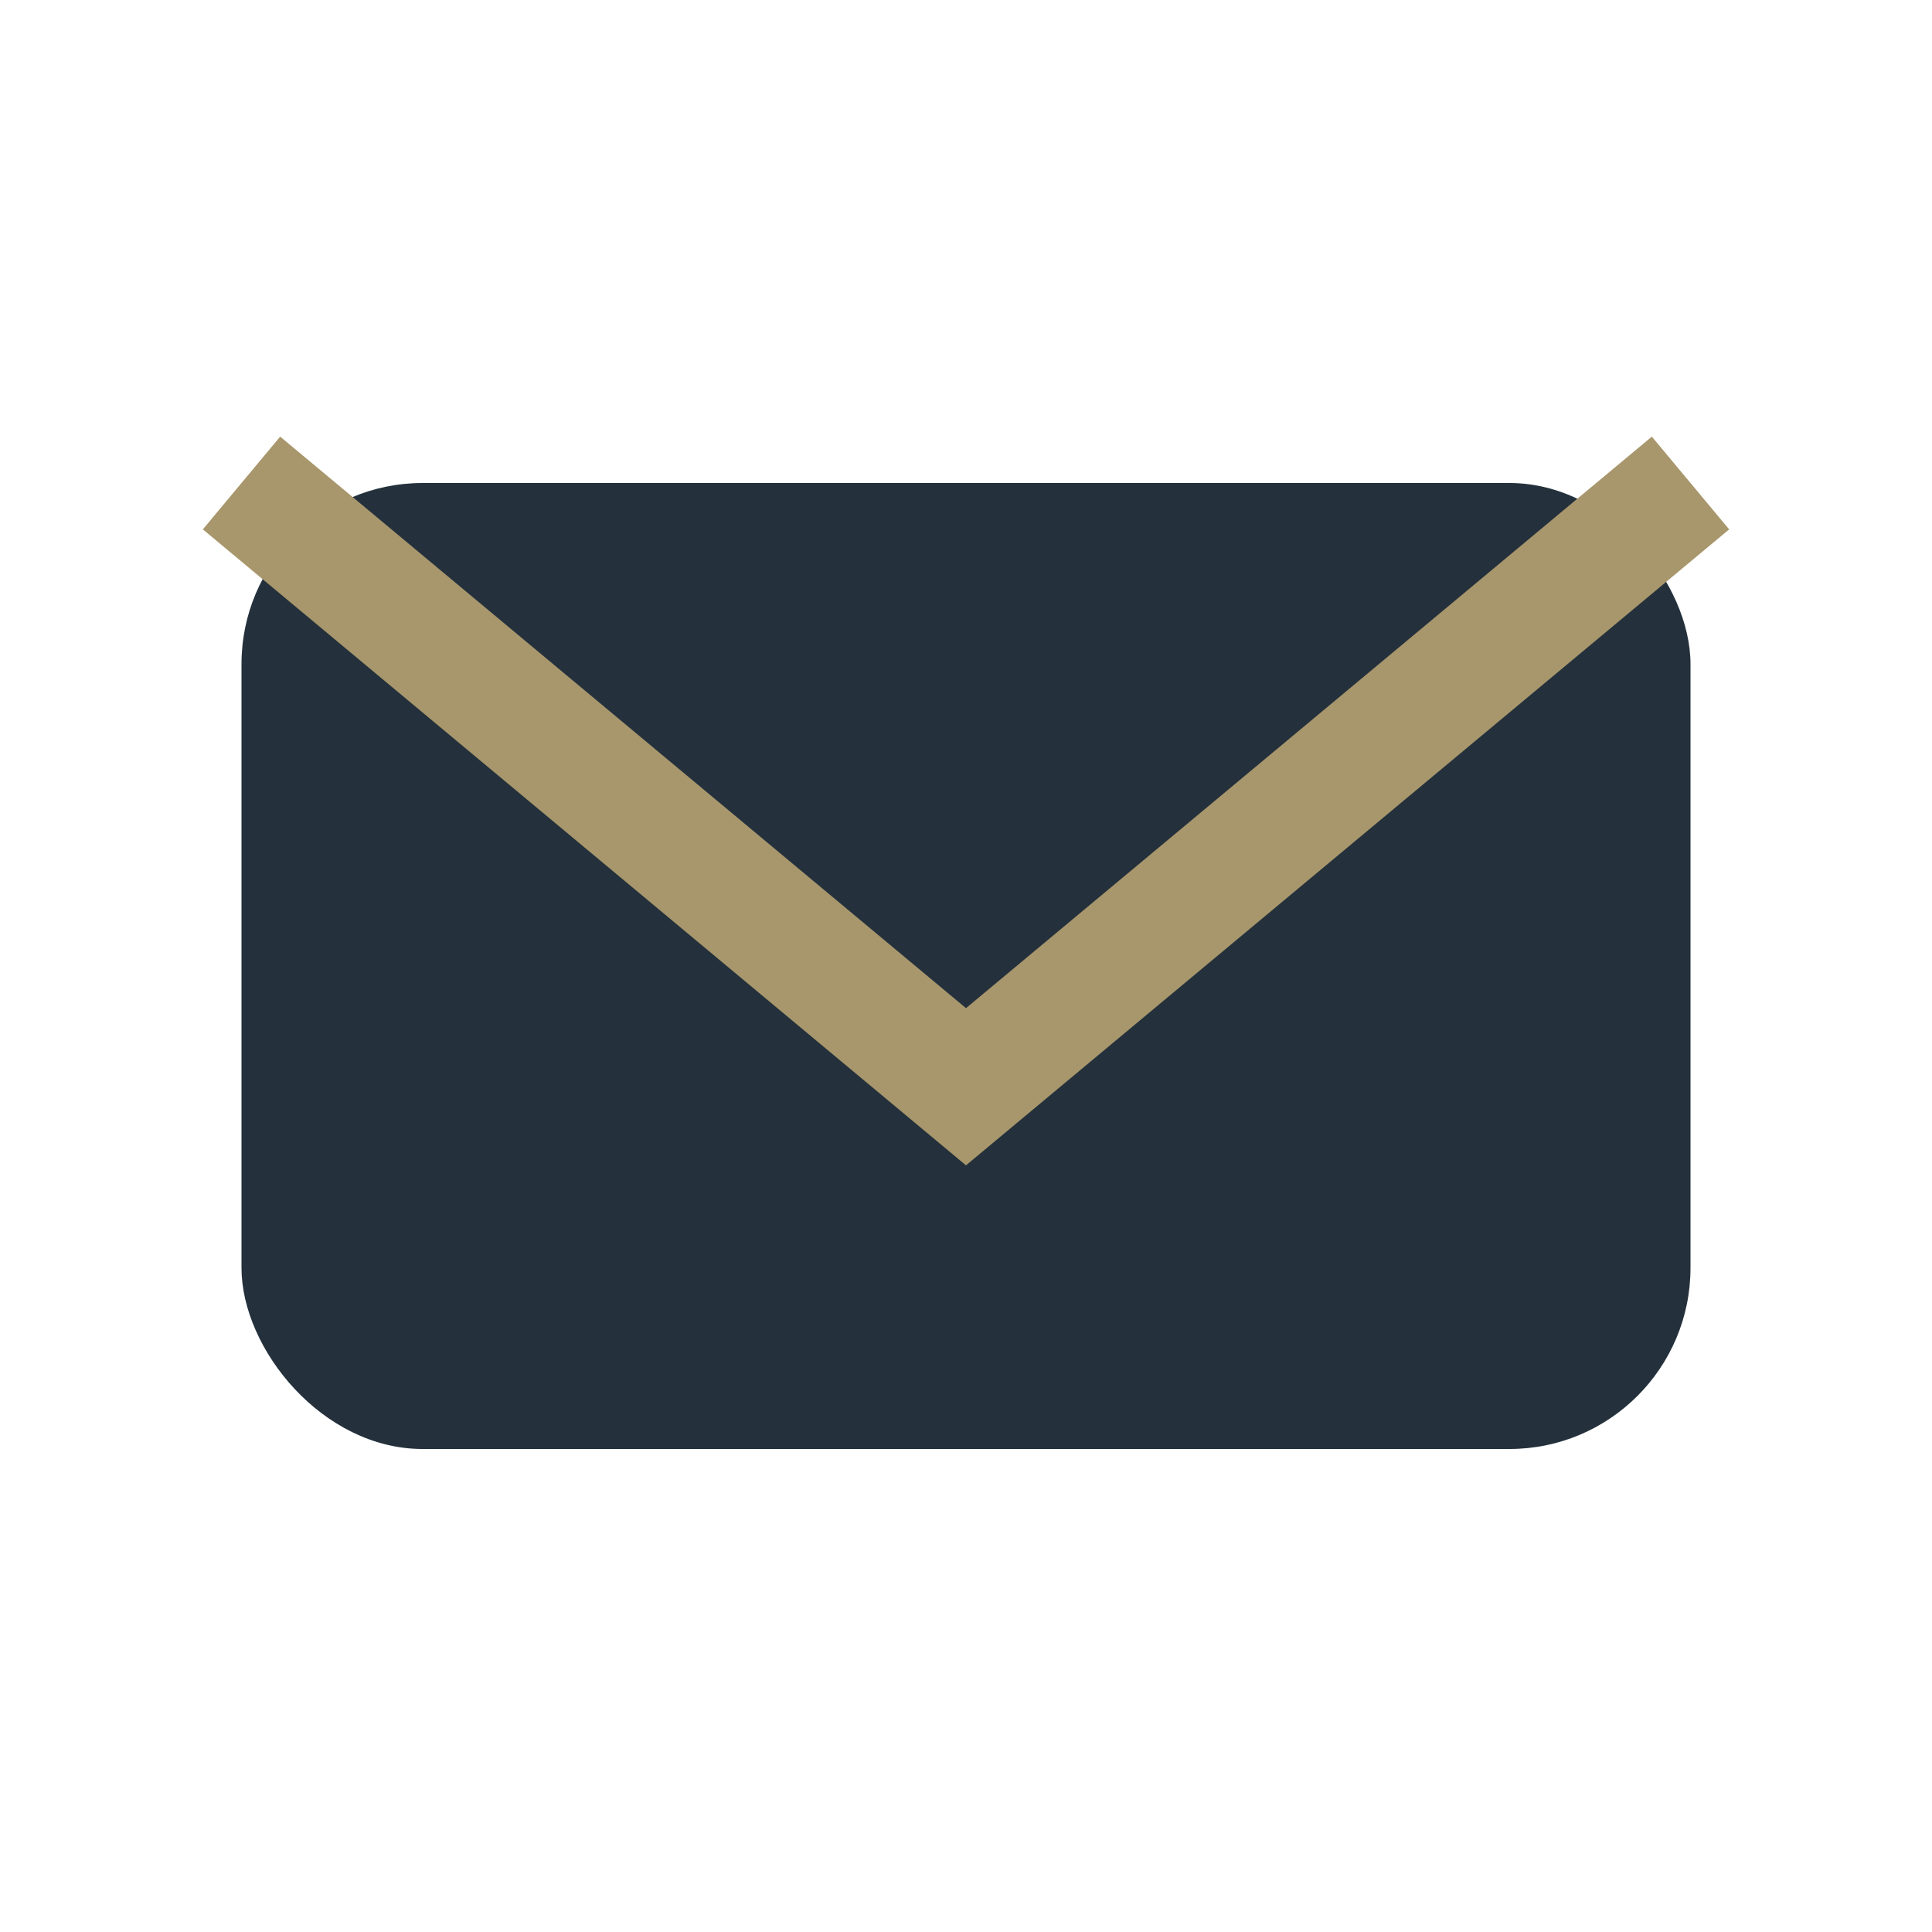
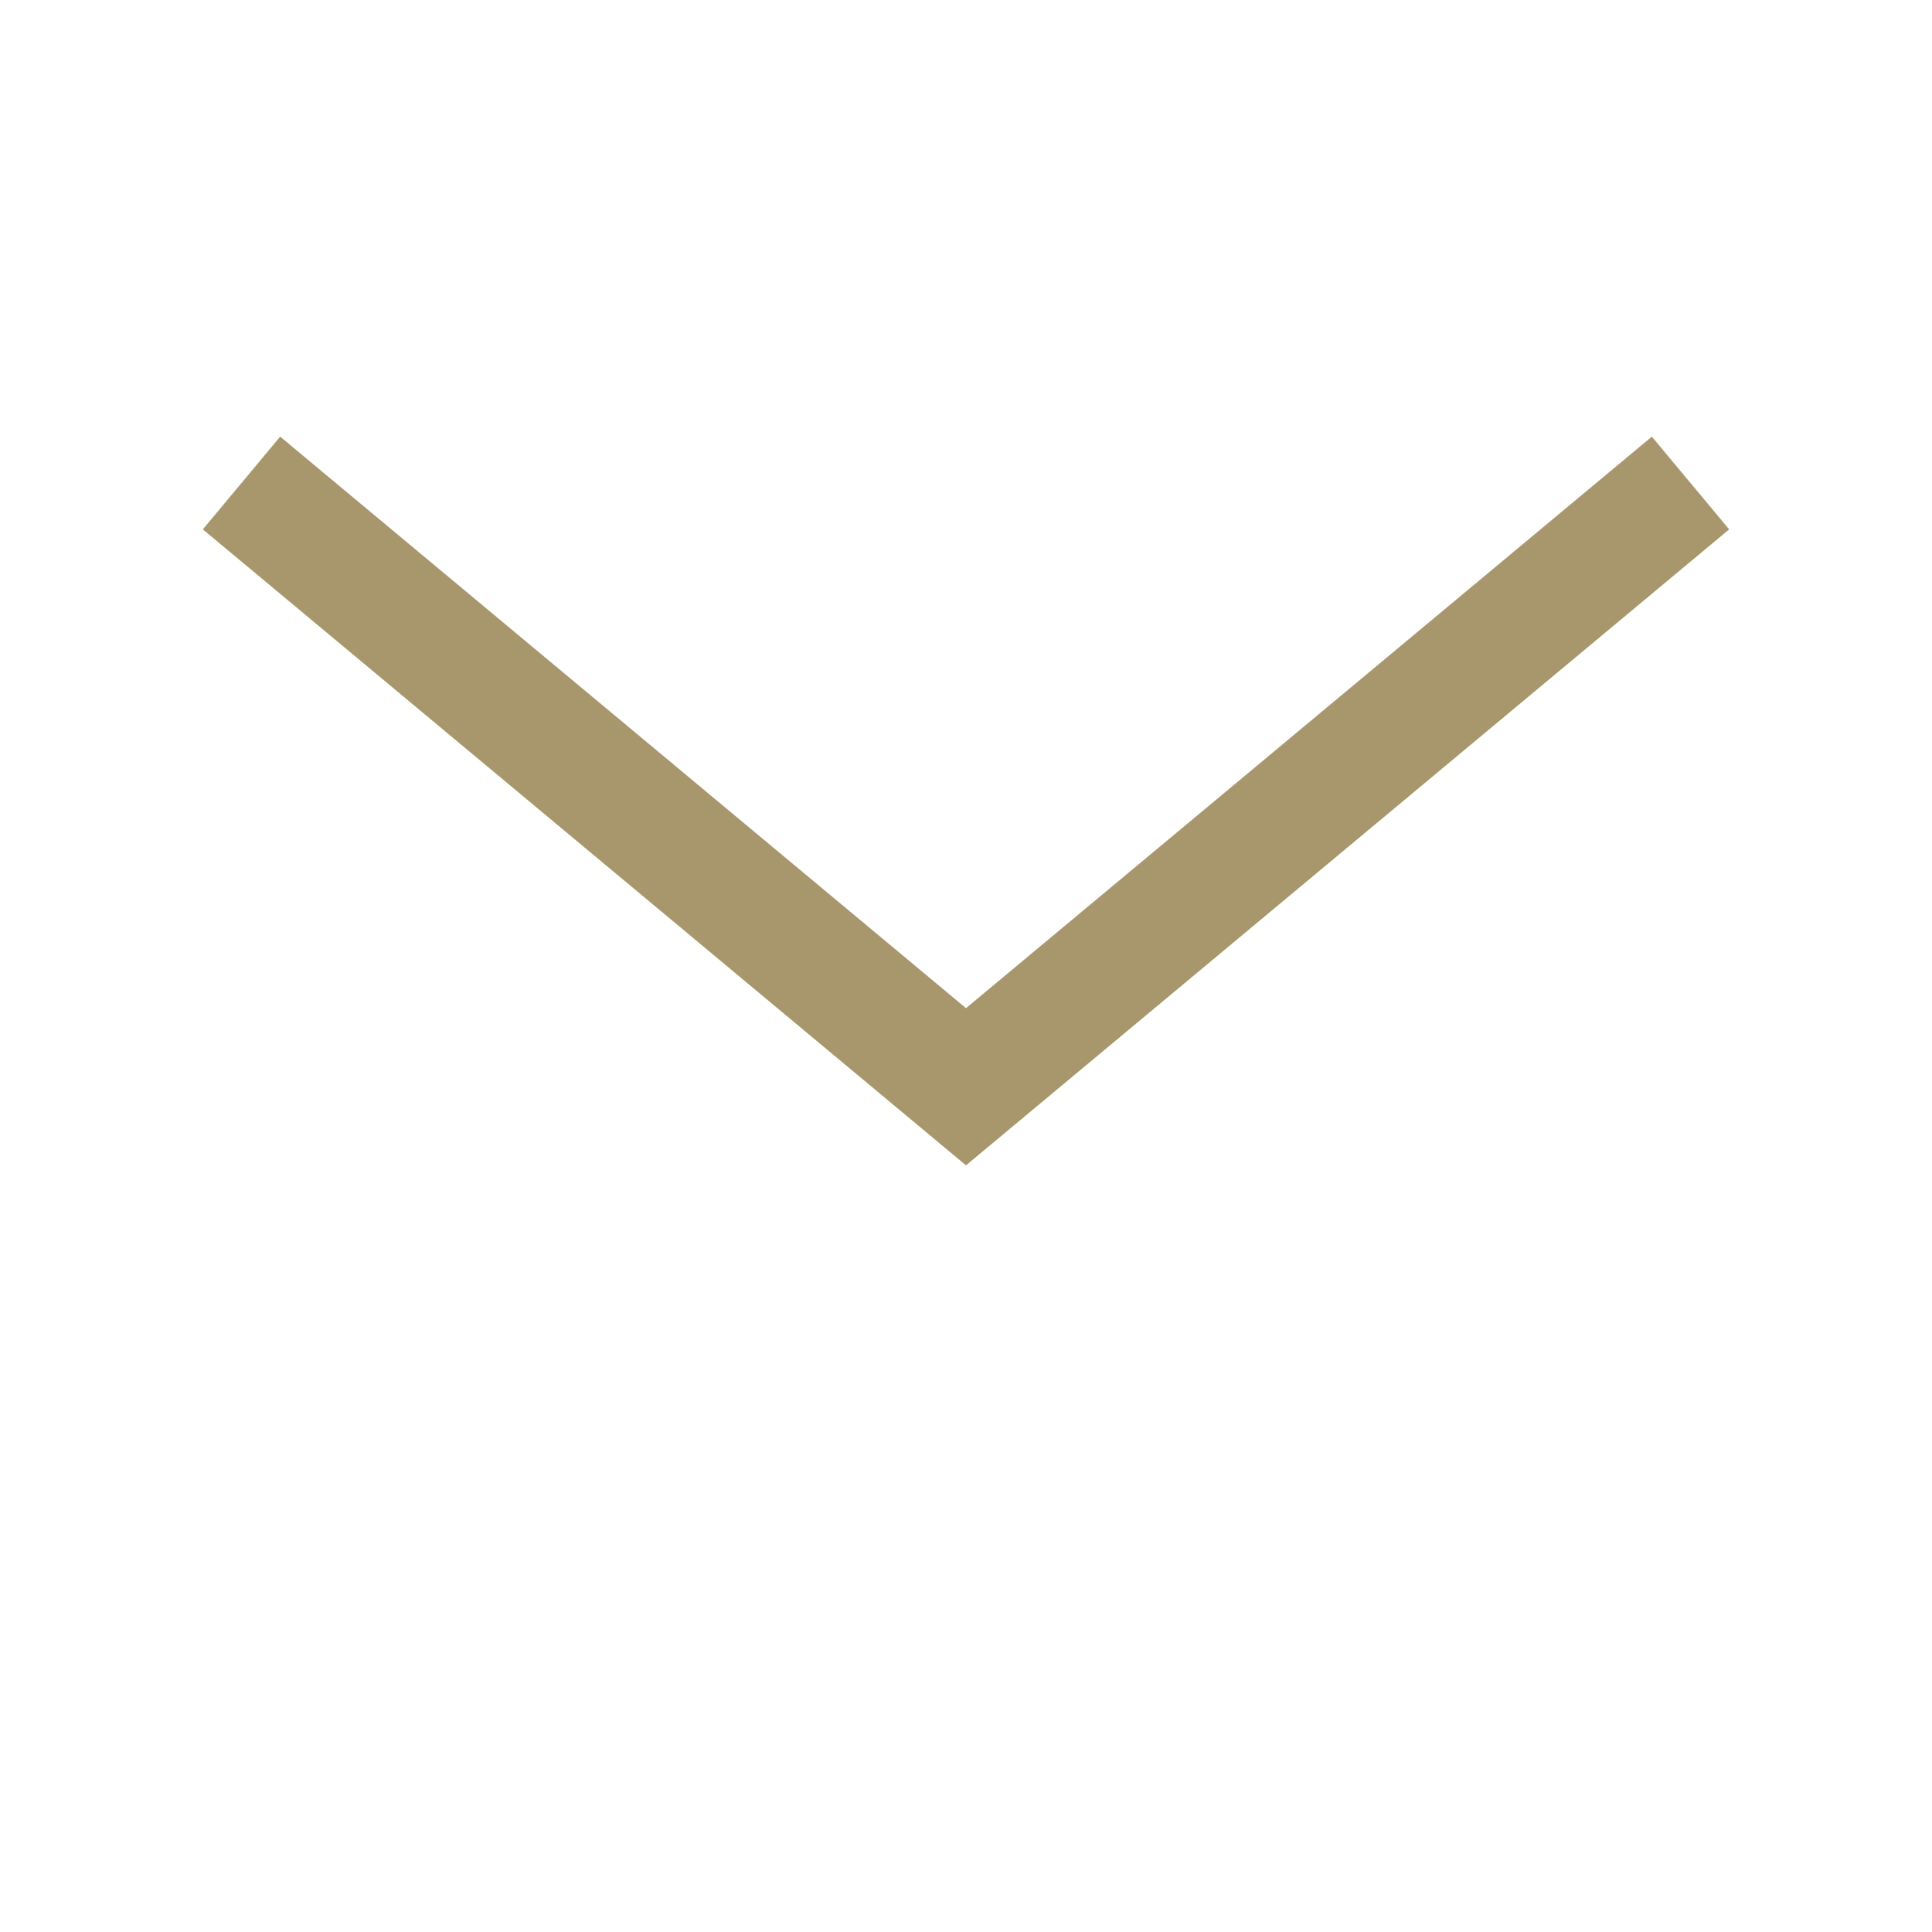
<svg xmlns="http://www.w3.org/2000/svg" width="32" height="32" viewBox="0 0 32 32">
-   <rect x="4" y="8" width="24" height="16" rx="3" fill="#24313C" />
  <path d="M4 8l12 10 12-10" stroke="#A8976C" stroke-width="2" fill="none" />
</svg>